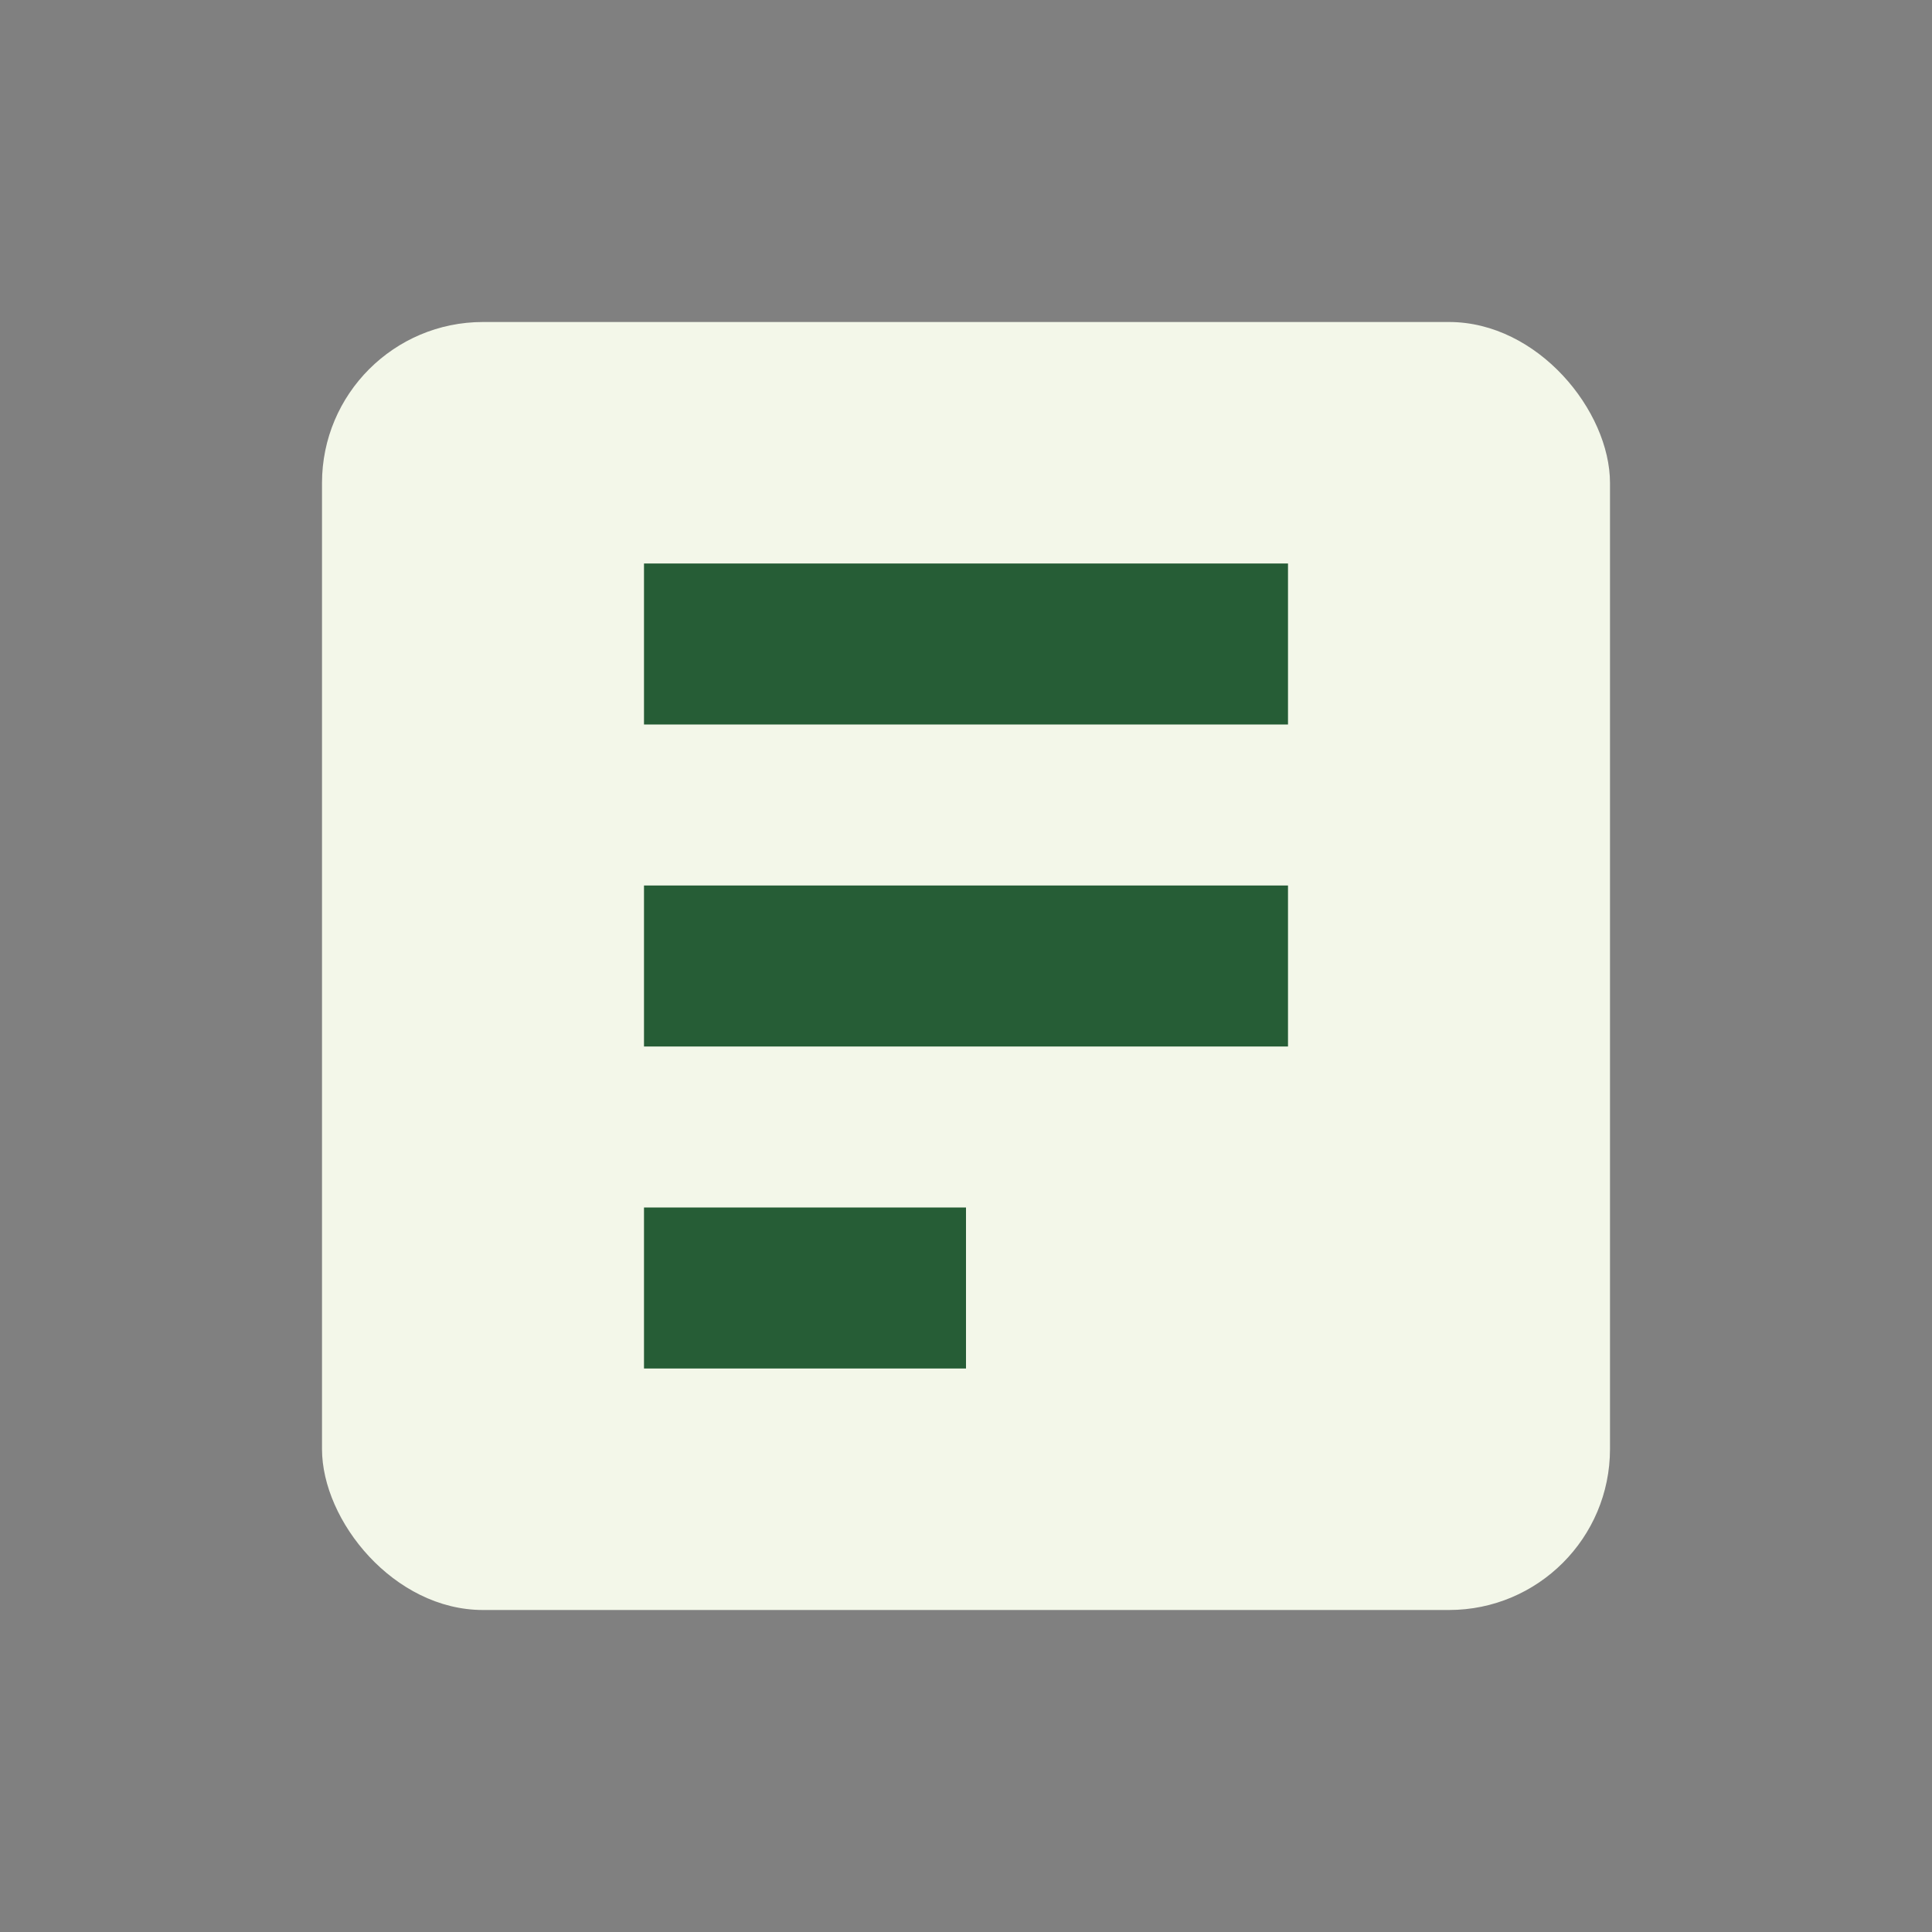
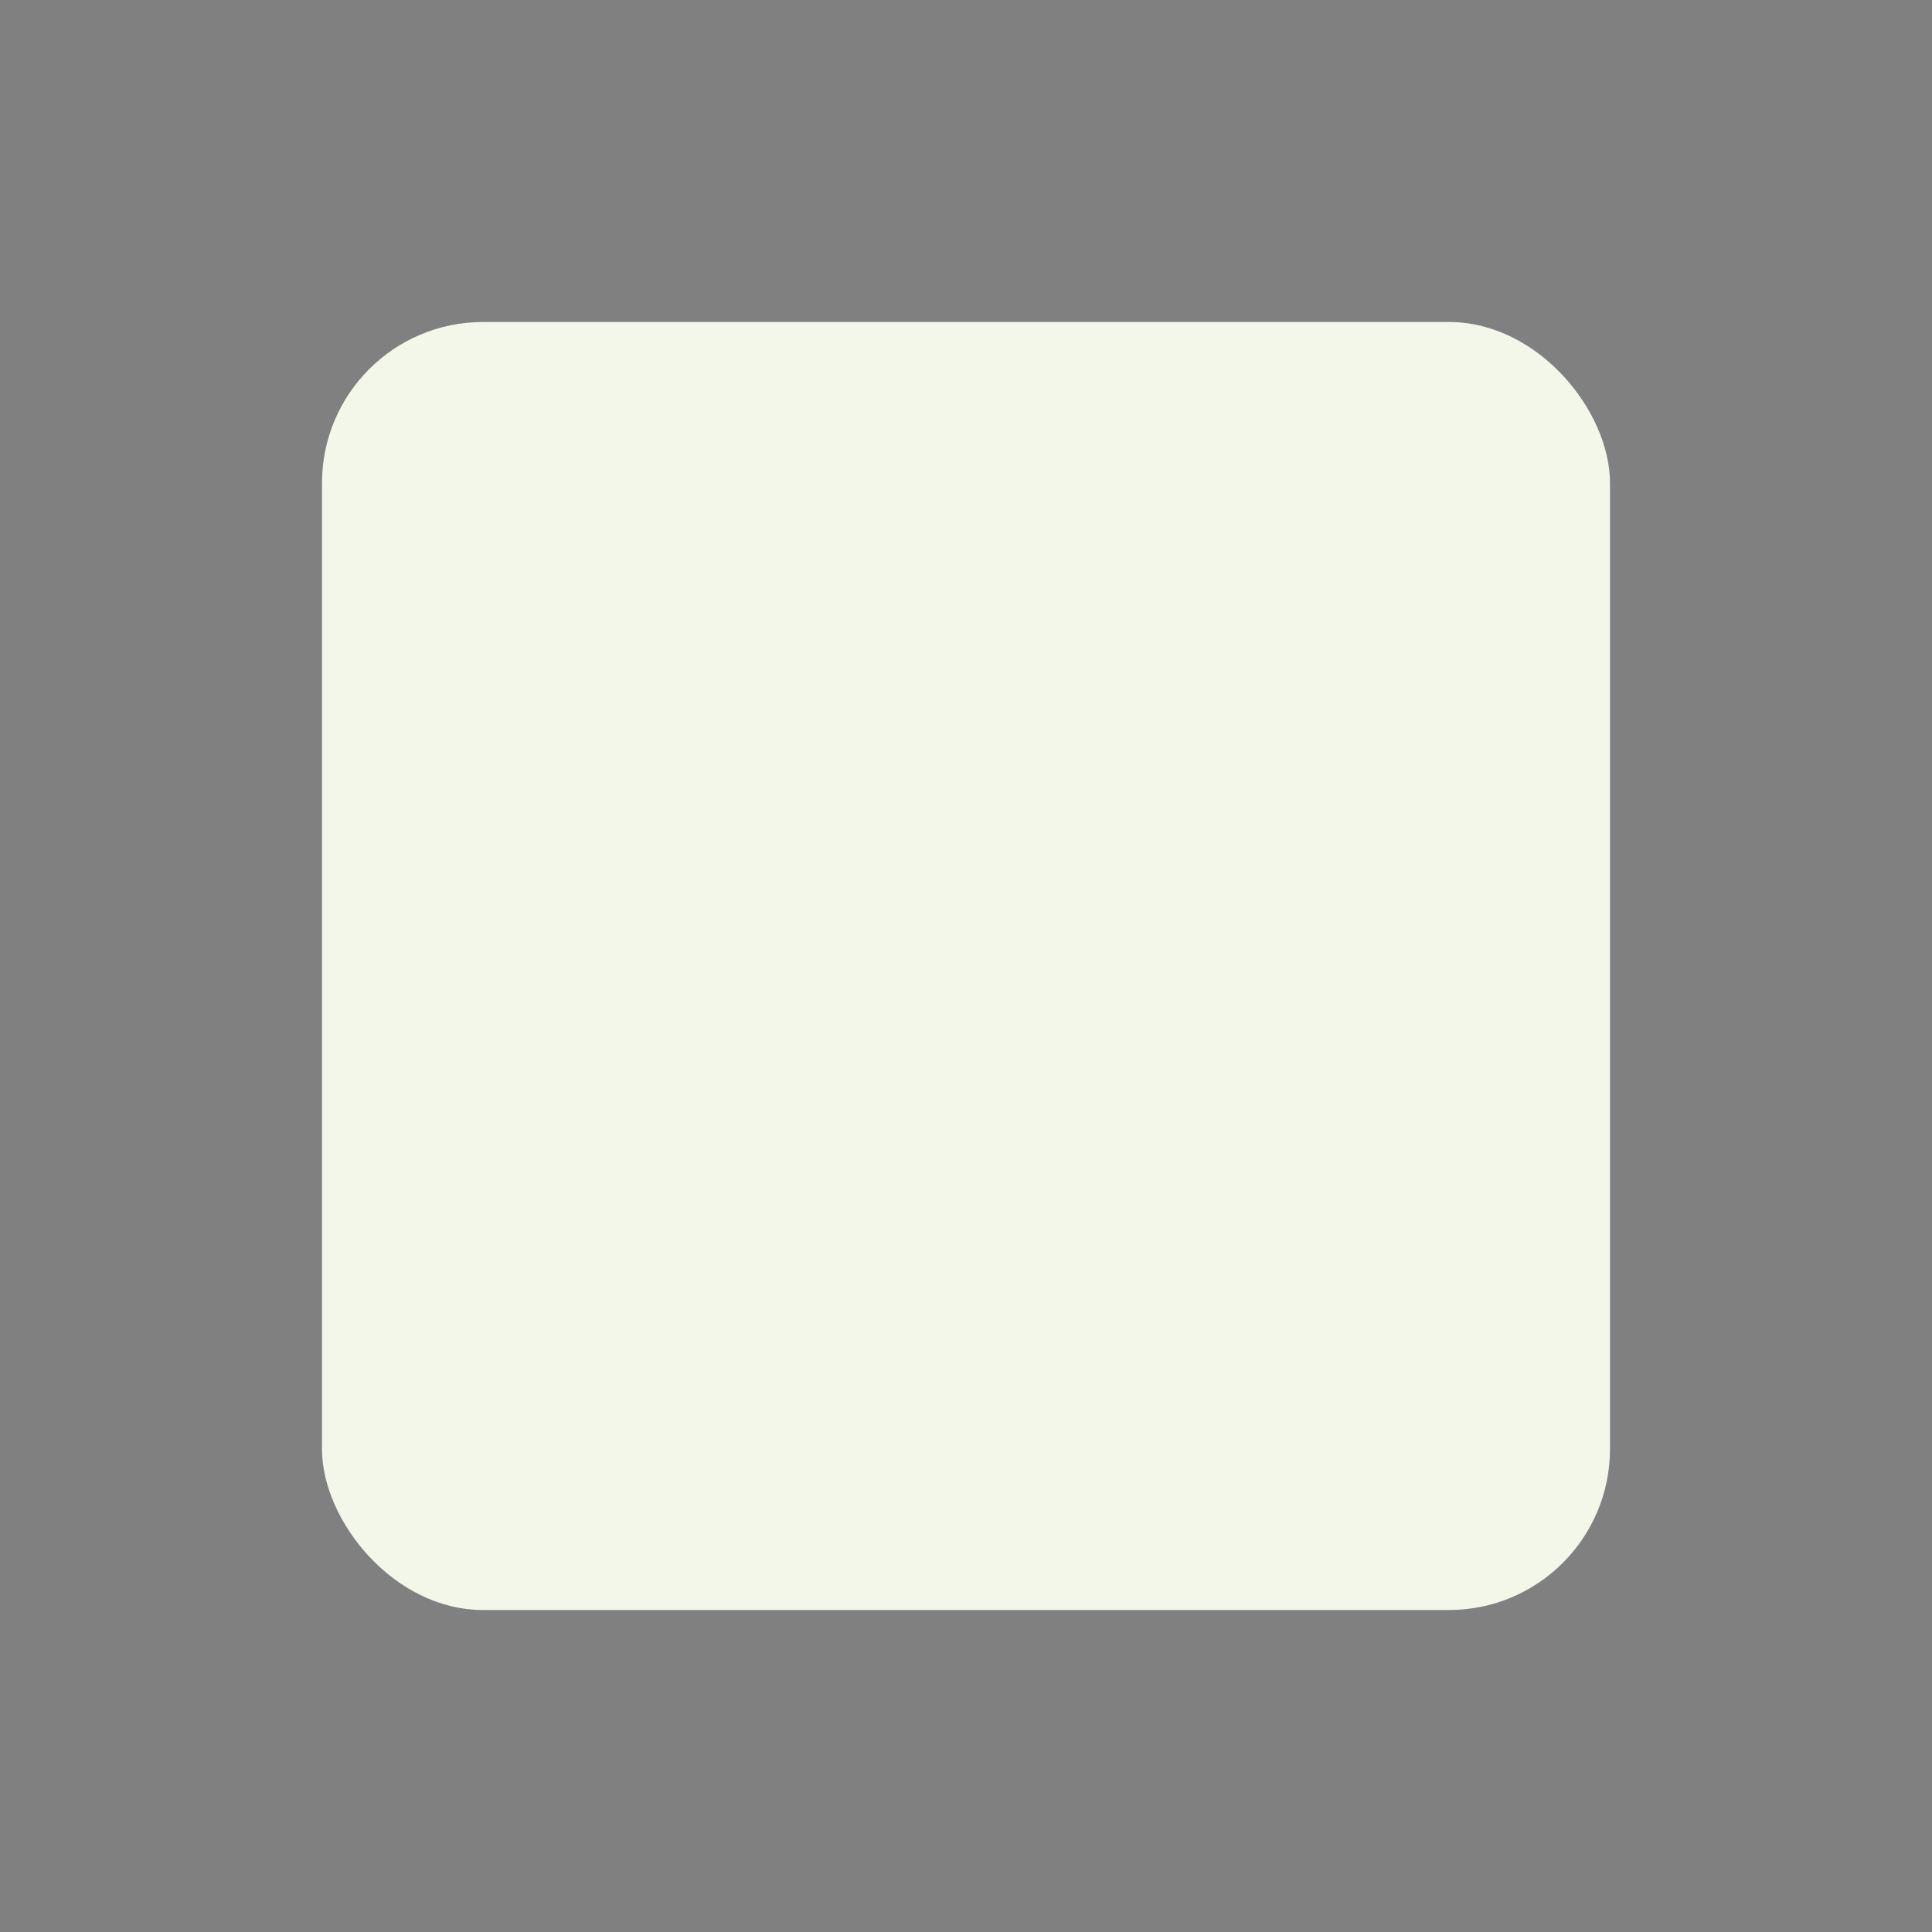
<svg xmlns="http://www.w3.org/2000/svg" width="24" height="24" viewBox="0 0 24 24">
  <rect x="0" y="0" width="24" height="24" fill="#808080" stroke="none" />
  <rect x="4" y="4" width="16" height="16" rx="2" fill="#F3F7E9" />
-   <path d="M8 8h8M8 12h8M8 16h4" stroke="#265D36" stroke-width="2" fill="none" />
</svg>